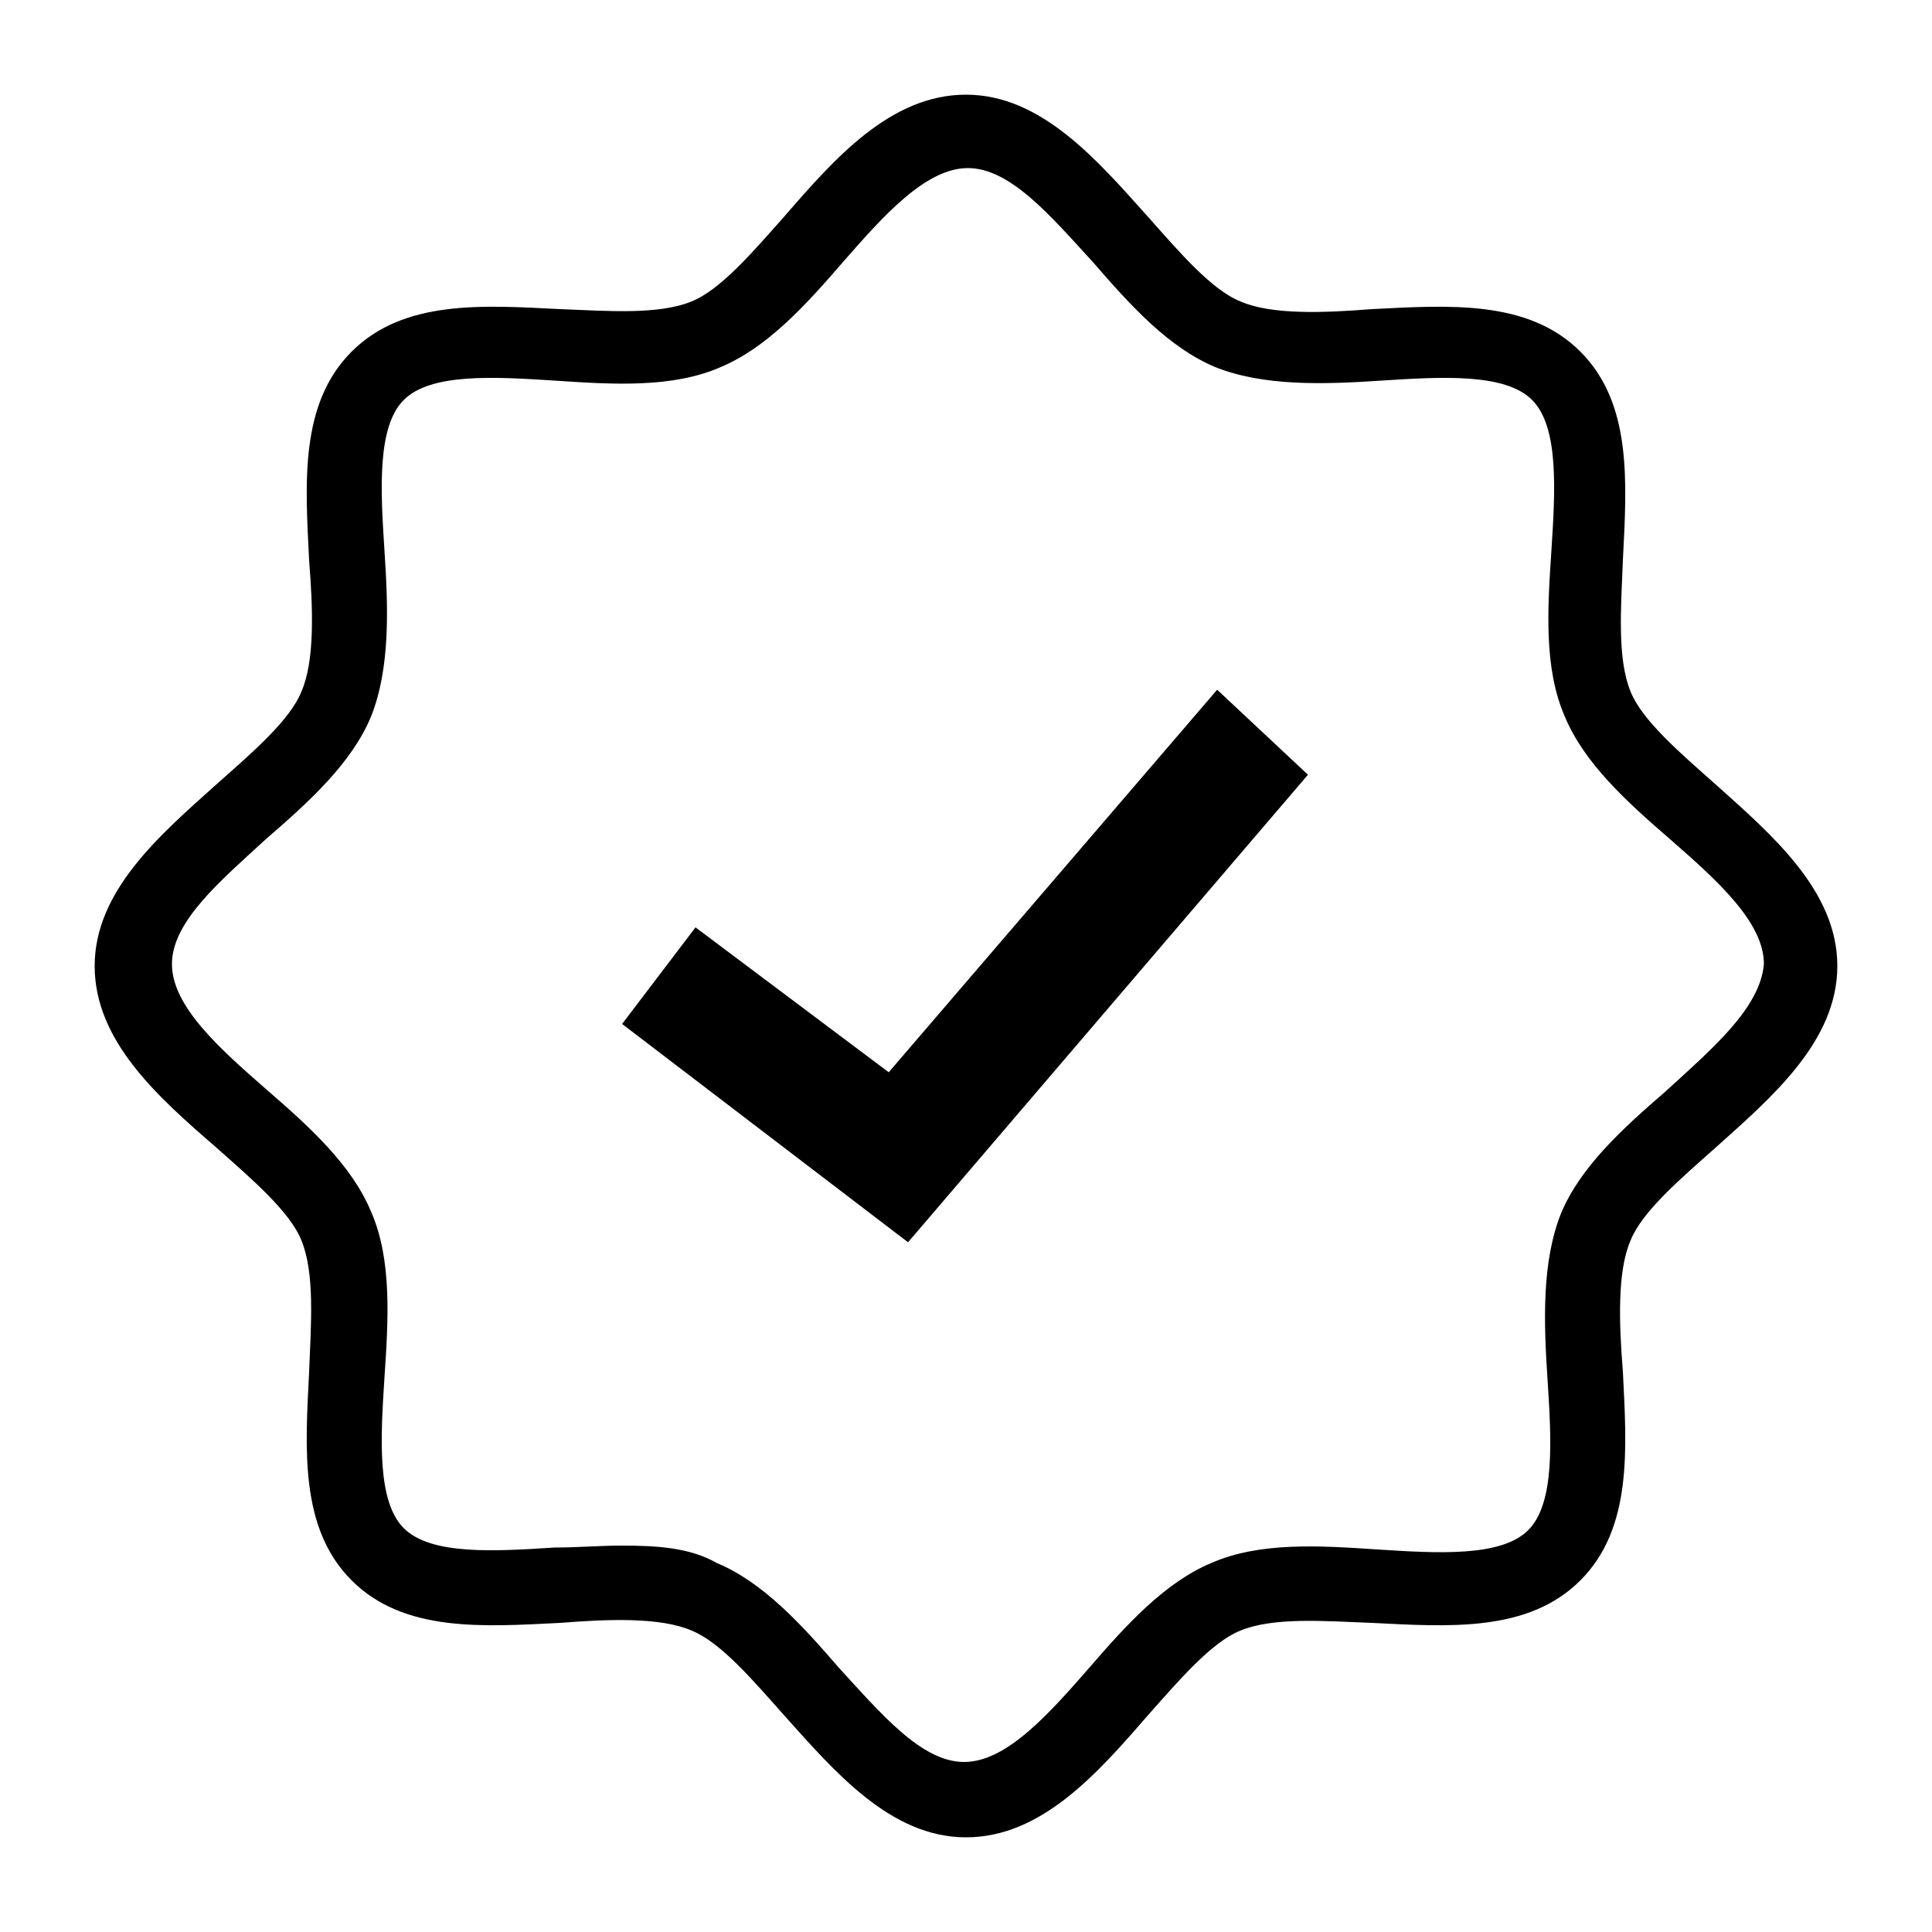
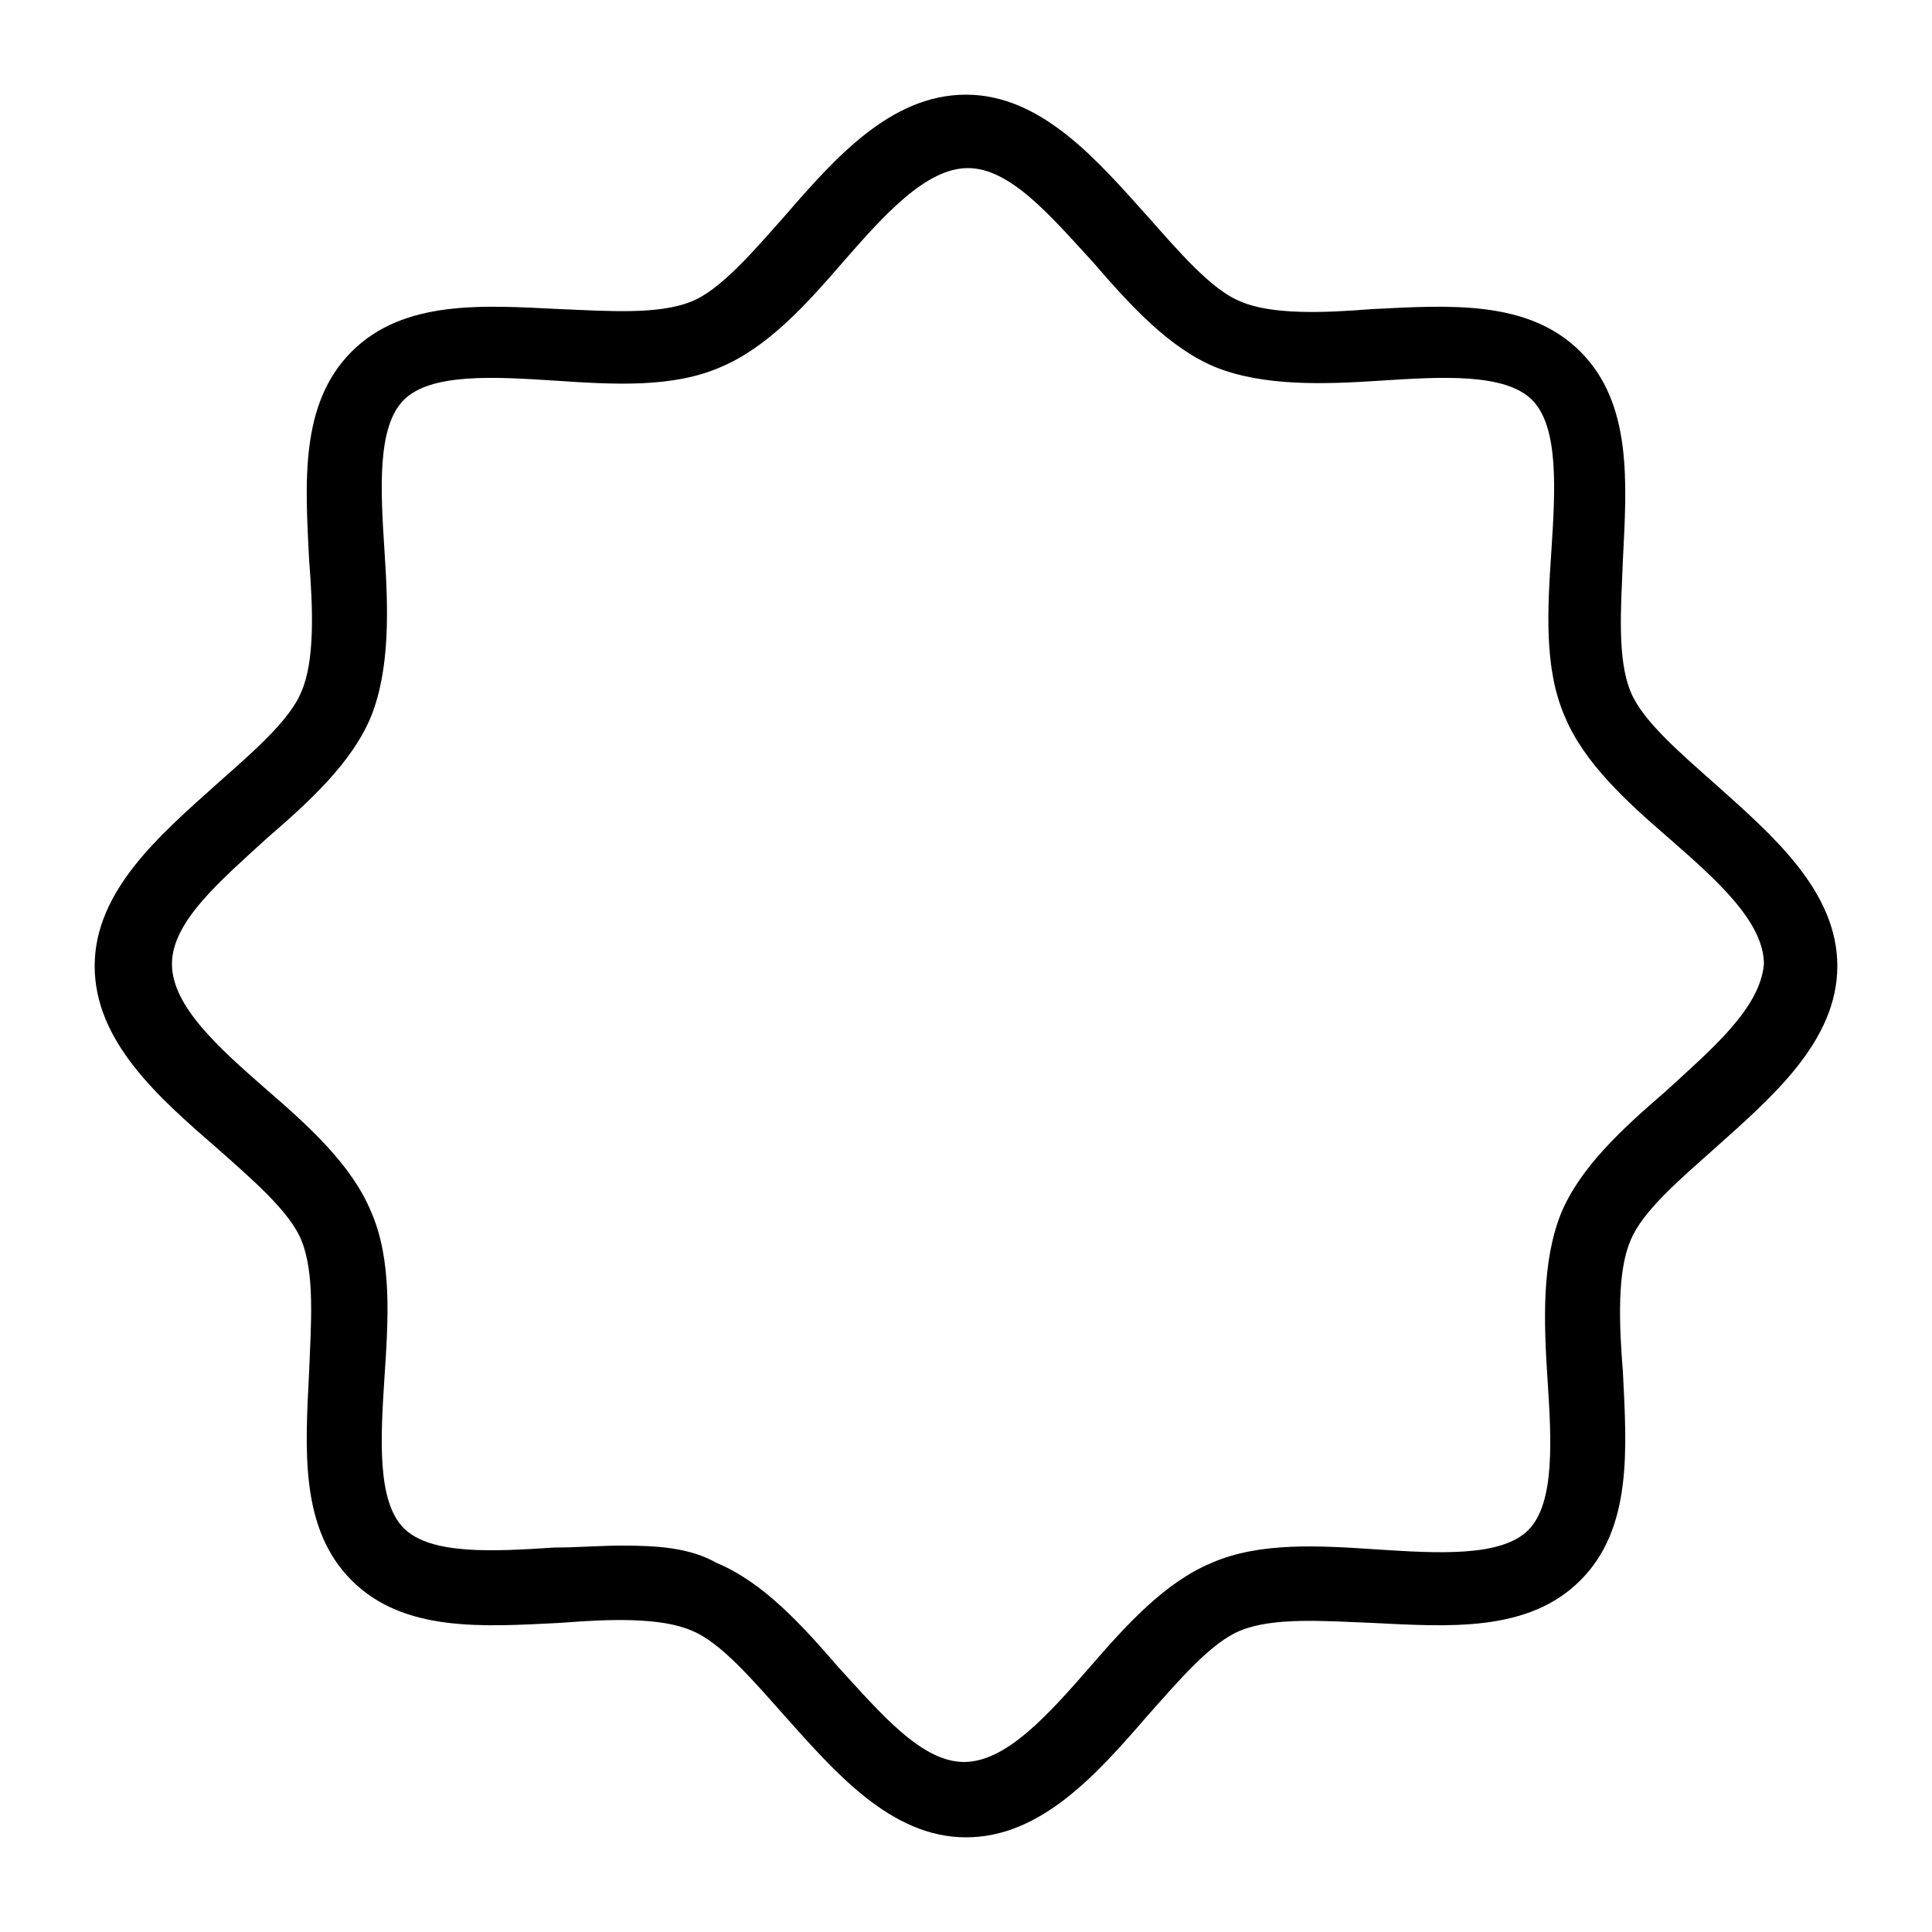
<svg xmlns="http://www.w3.org/2000/svg" viewBox="0 0 100 100">
  <style />
  <g id="_x30_79_576__x2A__x2A__x2A_">
    <path d="M88.8 40.6C87 39 85 37.3 84.4 35.8c-.7-1.7-.5-4.3-.4-6.8.2-4 .5-8.1-2.2-10.8C79.1 15.5 75 15.8 71 16c-2.5.2-5.2.3-6.8-.4-1.5-.6-3.2-2.6-4.8-4.4-2.6-2.9-5.5-6.3-9.4-6.3s-6.8 3.3-9.4 6.3C39 13 37.3 15 35.8 15.6c-1.7.7-4.3.5-6.8.4-4-.2-8.1-.5-10.8 2.2C15.5 20.9 15.8 25 16 29c.2 2.5.3 5.2-.4 6.8-.6 1.5-2.6 3.2-4.4 4.8-2.9 2.6-6.3 5.5-6.3 9.4s3.3 6.8 6.3 9.4c1.8 1.6 3.8 3.3 4.4 4.8.7 1.7.5 4.3.4 6.8-.2 4-.5 8.1 2.2 10.8C20.9 84.5 25 84.2 29 84c2.5-.2 5.2-.3 6.8.4 1.5.6 3.2 2.6 4.8 4.4 2.6 2.9 5.5 6.3 9.4 6.3s6.8-3.3 9.4-6.3c1.6-1.8 3.3-3.8 4.8-4.4 1.7-.7 4.3-.5 6.8-.4 4 .2 8.1.5 10.8-2.2C84.5 79.1 84.2 75 84 71c-.2-2.5-.3-5.2.4-6.8.6-1.5 2.6-3.2 4.4-4.8 2.9-2.6 6.3-5.5 6.3-9.4s-3.4-6.8-6.3-9.4zm-2.6 15.9c-2.2 1.9-4.4 3.9-5.4 6.3-1 2.5-.9 5.6-.7 8.6.2 3.1.4 6.4-1 7.8-1.4 1.4-4.7 1.2-7.8 1-3-.2-6.1-.4-8.6.7-2.4 1-4.4 3.2-6.3 5.4-2.1 2.4-4.3 4.9-6.5 4.9s-4.3-2.5-6.5-4.9c-1.9-2.2-3.9-4.4-6.3-5.4-1.4-.8-3.1-.9-4.9-.9-1.2 0-2.3.1-3.5.1-3.1.2-6.4.4-7.8-1-1.4-1.4-1.2-4.7-1-7.8.2-3 .4-6.1-.7-8.6-1-2.4-3.2-4.4-5.4-6.3-2.4-2.1-4.9-4.3-4.9-6.5s2.5-4.3 4.9-6.5c2.2-1.9 4.4-3.9 5.4-6.3 1-2.5.9-5.6.7-8.6-.2-3.1-.4-6.4 1-7.8 1.4-1.4 4.7-1.2 7.8-1 3 .2 6.1.4 8.6-.7 2.4-1 4.4-3.2 6.3-5.4 2.1-2.4 4.3-4.9 6.5-4.9s4.3 2.5 6.5 4.9c1.9 2.2 3.9 4.4 6.3 5.4 2.5 1 5.6.9 8.6.7 3.1-.2 6.4-.4 7.8 1 1.4 1.4 1.2 4.7 1 7.8-.2 3-.4 6.1.7 8.6 1 2.4 3.2 4.4 5.4 6.3 2.4 2.1 4.9 4.3 4.9 6.5-.2 2.3-2.7 4.4-5.1 6.6z" />
-     <path d="M63 35.7L46 55.5 36 48l-3.8 5L47 64.3l20.7-24.2-4.7-4.4zm0 0" />
  </g>
</svg>